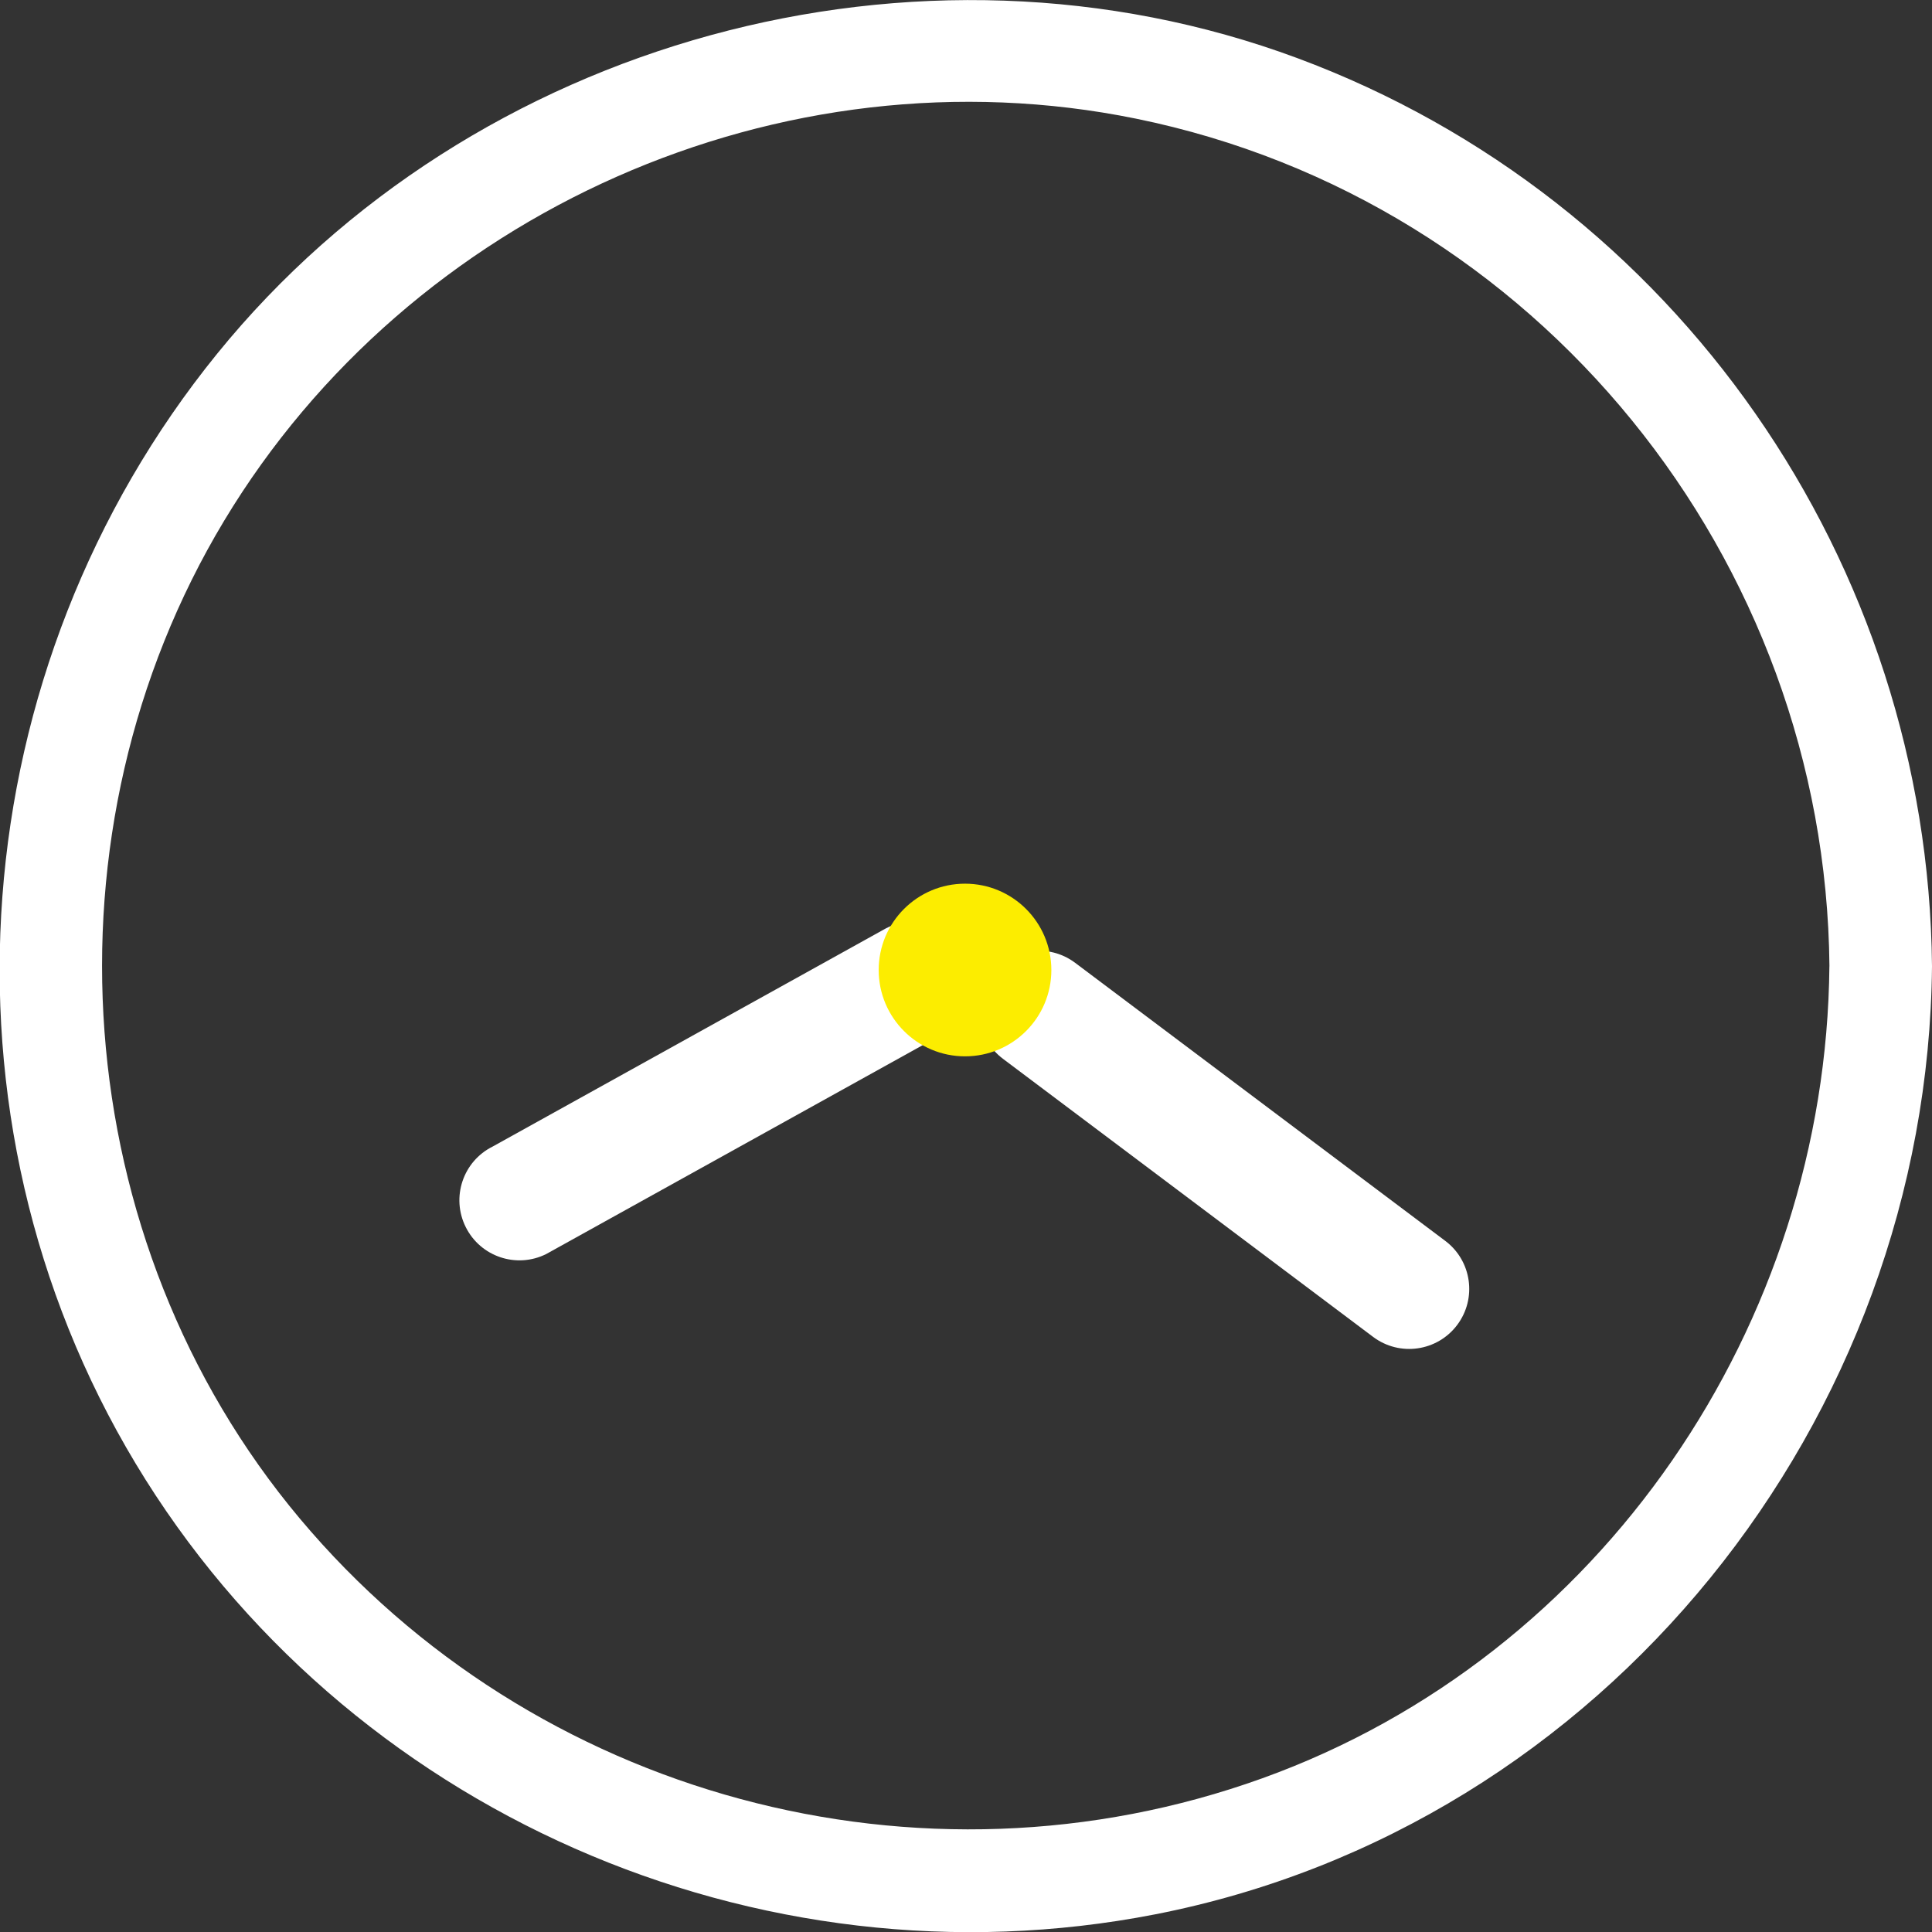
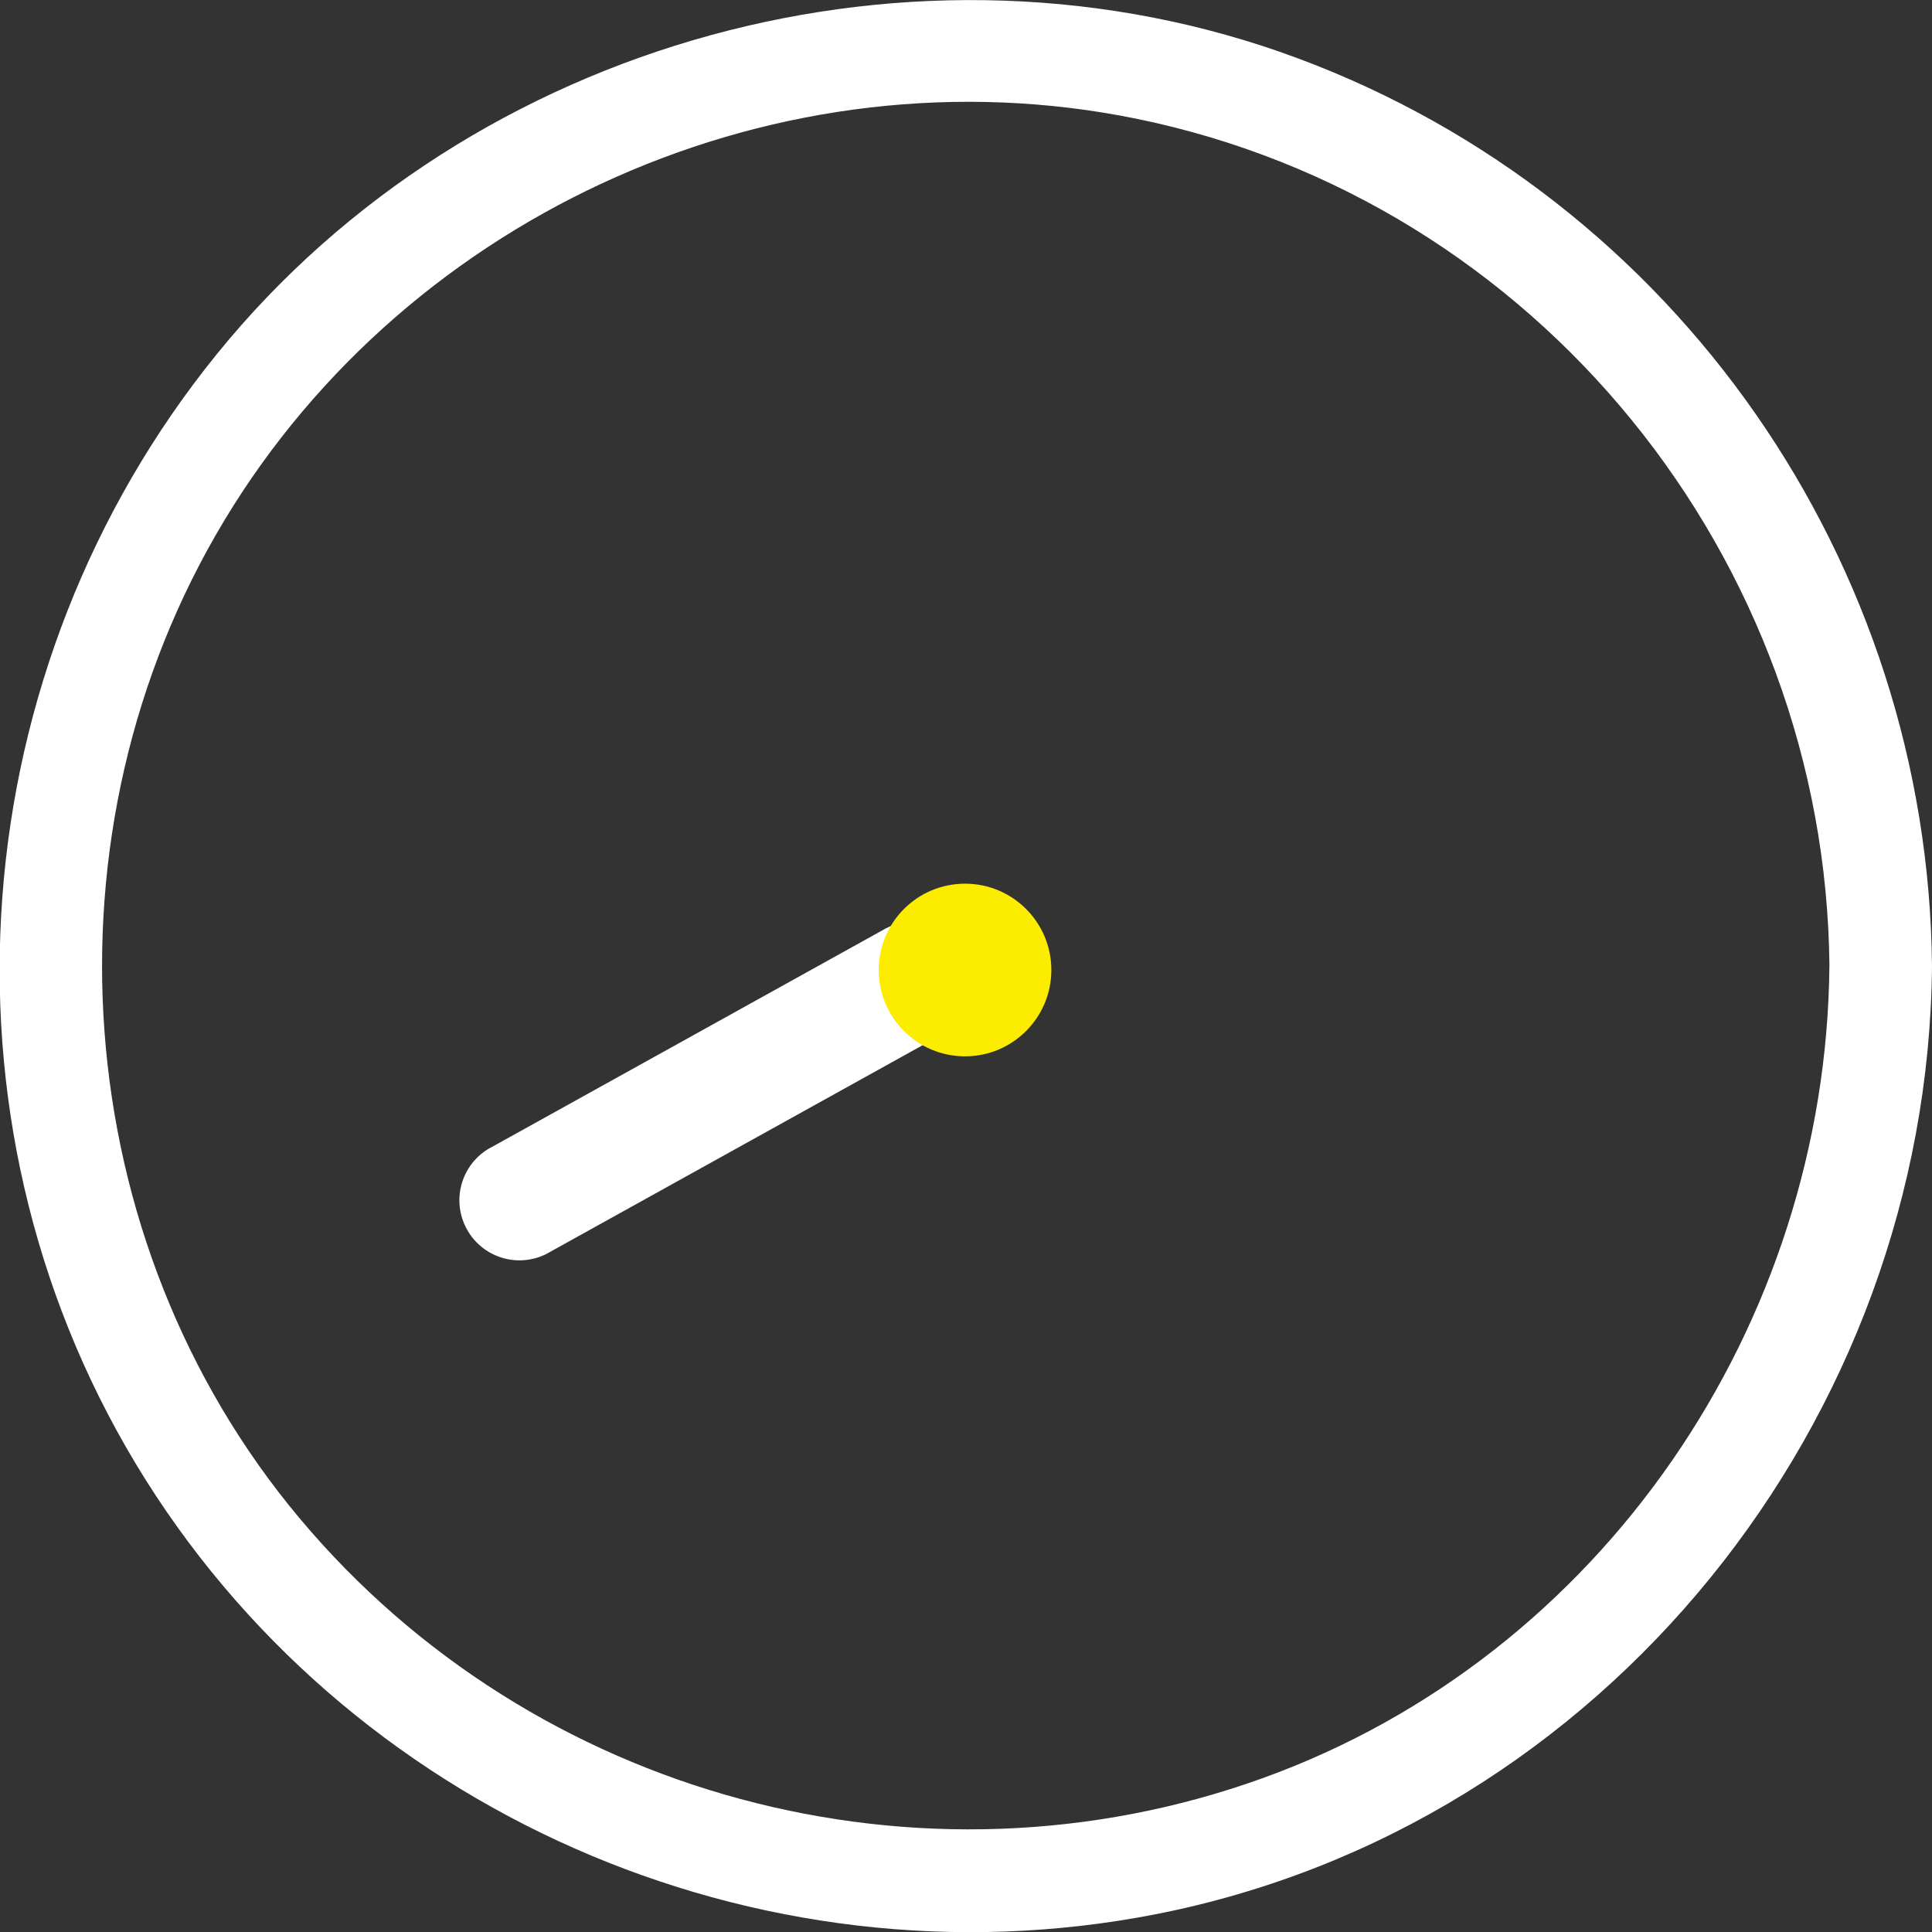
<svg xmlns="http://www.w3.org/2000/svg" id="a" data-name="レイヤー 1" viewBox="0 0 39.522 39.525">
  <rect x="0" y="0" width="39.522" height="39.525" fill="#333333" stroke="none" />
  <path d="M37.423,19.766c-.067,7.322-4.648,14.107-11.599,16.611-6.995,2.52-14.915.382-19.691-5.313C1.361,25.374.767,17,4.585,10.653,8.393,4.325,15.988.949,23.238,2.427c8.213,1.674,14.109,9,14.186,17.339.012,1.349,2.111,1.353,2.098,0-.076-8.255-5.226-15.695-12.983-18.577S9.661.804,4.442,7.236s-5.94,15.602-1.668,22.702c4.281,7.116,12.72,10.81,20.855,9.223,9.195-1.794,15.808-10.111,15.893-19.395.012-1.35-2.086-1.352-2.098,0Z" style="fill: #fff; stroke-width: 0px;" />
-   <path d="M20.274,19.94h0c.407-.542,1.177-.652,1.72-.244l7.571,5.688c.542.407.652,1.177.244,1.72h0c-.407.542-1.177.652-1.72.244l-7.571-5.688c-.542-.407-.652-1.177-.244-1.72Z" style="fill: #fff; stroke-width: 0px;" />
  <path d="M19.779,19.538h0c.303.607.056,1.345-.552,1.647l-8.053,4.468c-.607.303-1.345.056-1.647-.552h0c-.303-.607-.056-1.345.552-1.647l8.053-4.468c.607-.303,1.345-.056,1.647.552Z" style="fill: #fff; stroke-width: 0px;" />
  <circle cx="19.741" cy="19.843" r="1.766" style="fill: #fced00; stroke-width: 0px;" />
</svg>